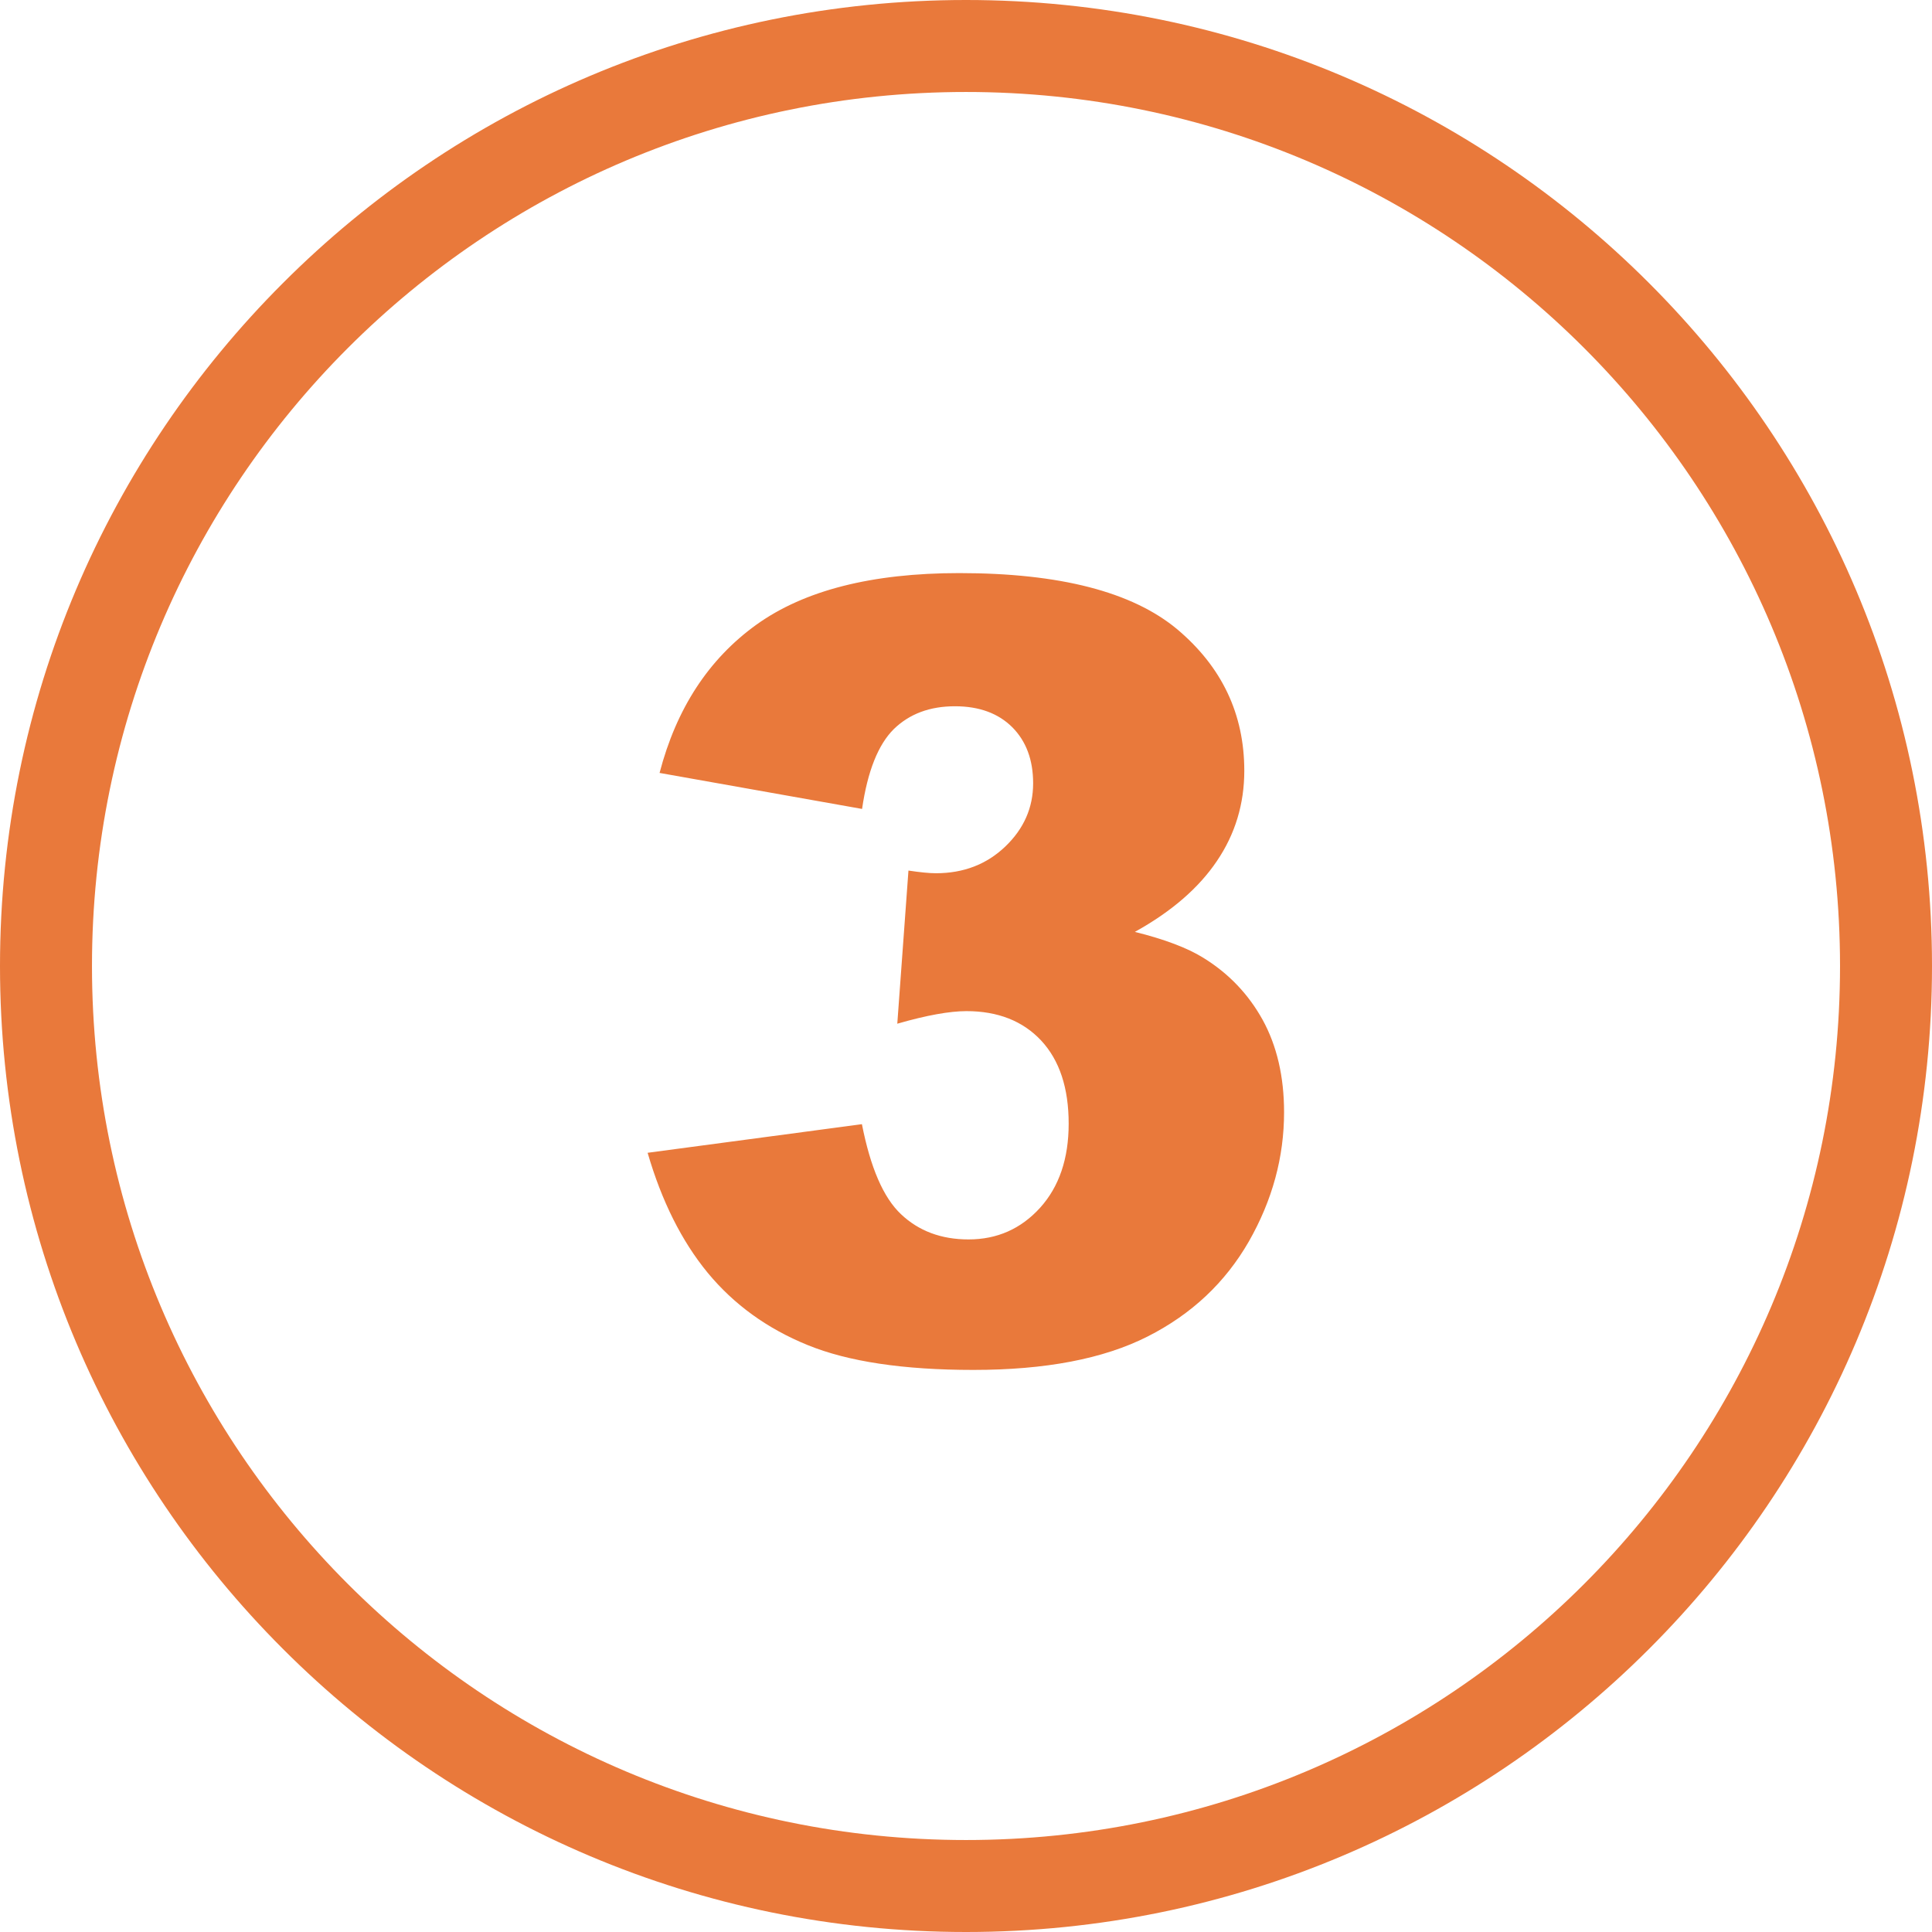
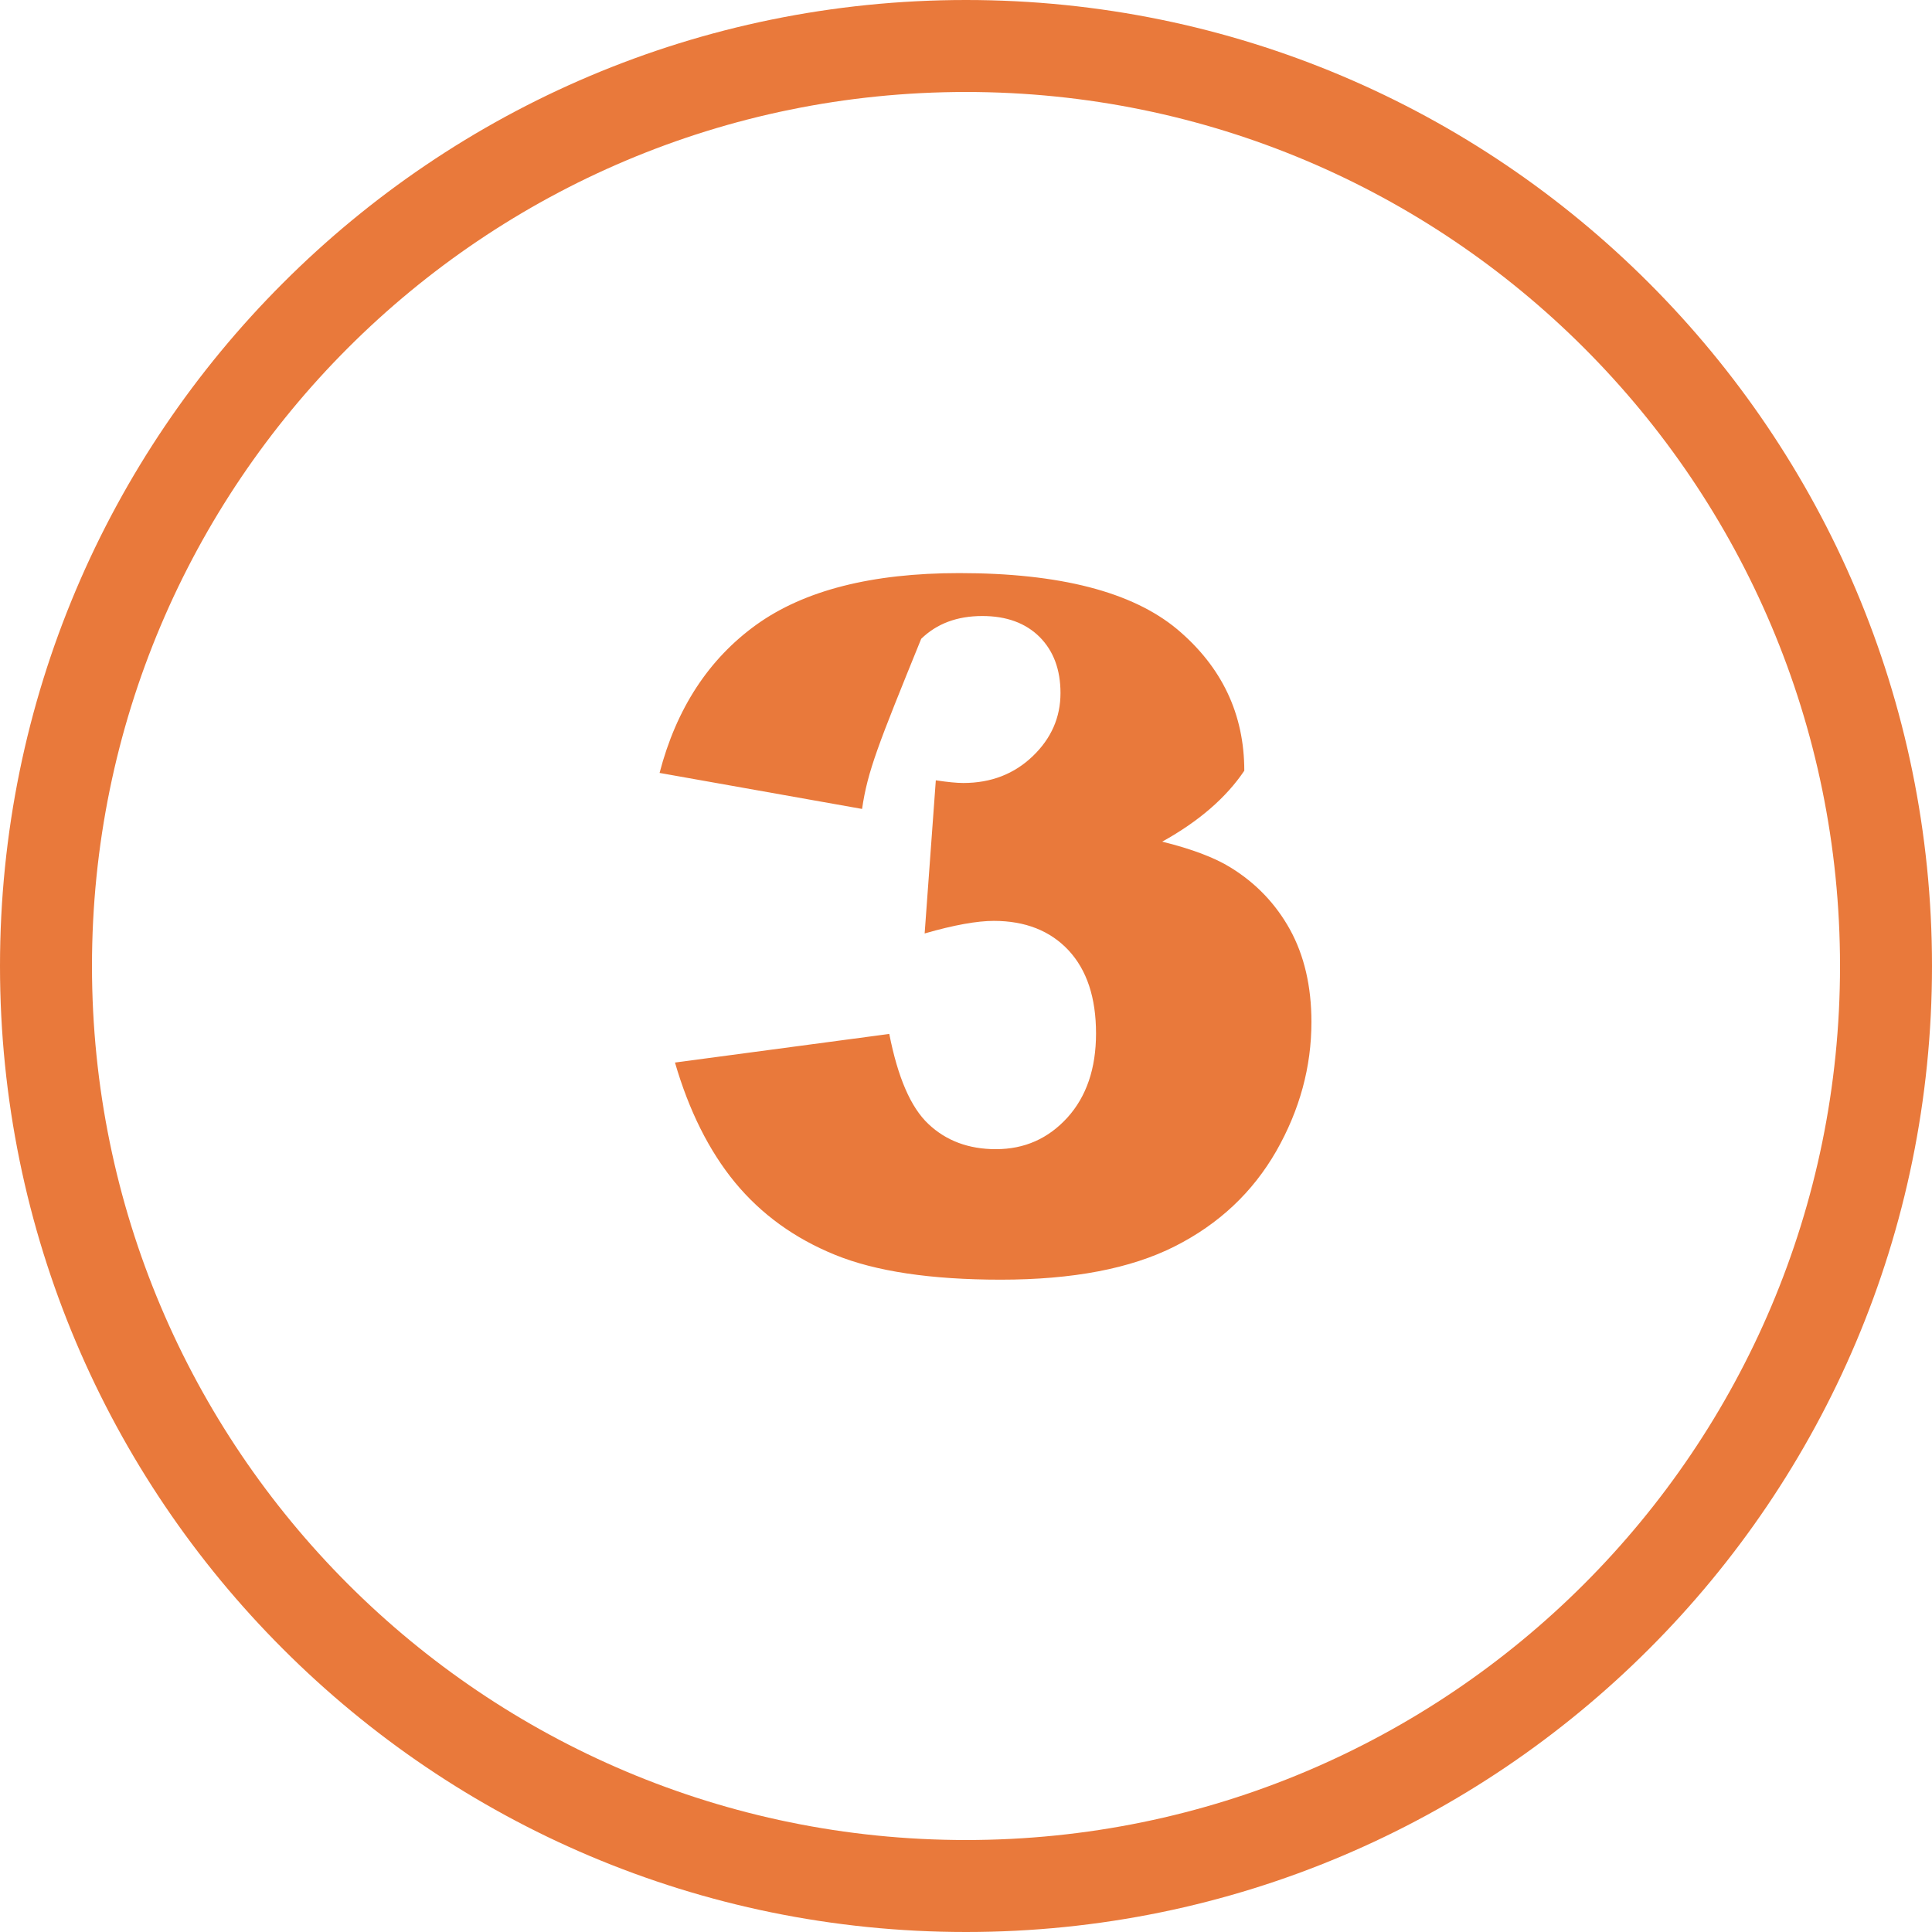
<svg xmlns="http://www.w3.org/2000/svg" id="Layer_1" x="0px" y="0px" viewBox="0 0 122.88 122.88" style="enable-background:new 0 0 122.88 122.88" xml:space="preserve">
  <g>
-     <path d="M61.44,0c16.97,0,32.33,6.88,43.44,18c11.12,11.12,18,26.48,18,43.44c0,16.97-6.88,32.33-18,43.44 c-11.12,11.12-26.48,18-43.44,18c-16.97,0-32.33-6.88-43.44-18C6.88,93.77,0,78.41,0,61.44C0,44.47,6.88,29.11,18,18 C29.11,6.88,44.47,0,61.44,0L61.44,0z M54.83,51.45l-12.88-2.29c1.07-4.1,3.12-7.24,6.16-9.43c3.04-2.18,7.34-3.28,12.9-3.28 c6.39,0,11,1.19,13.86,3.57c2.84,2.39,4.27,5.39,4.27,9c0,2.11-0.58,4.03-1.74,5.74c-1.15,1.71-2.89,3.22-5.22,4.51 c1.89,0.47,3.34,1.02,4.34,1.64c1.63,1,2.89,2.33,3.79,3.96c0.9,1.64,1.36,3.6,1.36,5.87c0,2.85-0.74,5.59-2.24,8.22 c-1.5,2.61-3.64,4.63-6.45,6.05c-2.81,1.42-6.5,2.12-11.07,2.12c-4.45,0-7.97-0.53-10.54-1.58c-2.58-1.05-4.69-2.58-6.36-4.6 c-1.66-2.02-2.93-4.57-3.82-7.63l13.63-1.82c0.54,2.75,1.36,4.67,2.49,5.73c1.12,1.06,2.55,1.6,4.29,1.6 c1.82,0,3.33-0.67,4.55-2.01c1.21-1.34,1.82-3.12,1.82-5.35c0-2.27-0.58-4.03-1.75-5.29c-1.16-1.24-2.75-1.87-4.75-1.87 c-1.06,0-2.53,0.26-4.4,0.8l0.71-9.74c0.74,0.11,1.32,0.17,1.75,0.17c1.76,0,3.23-0.57,4.41-1.7s1.77-2.47,1.77-4.02 c0-1.5-0.45-2.68-1.32-3.56c-0.89-0.89-2.11-1.34-3.65-1.34c-1.6,0-2.89,0.48-3.89,1.45C55.86,47.35,55.18,49.04,54.83,51.45 L54.83,51.45z M100.75,22.13C90.69,12.07,76.79,5.85,61.44,5.85c-15.35,0-29.25,6.22-39.31,16.28 C12.07,32.19,5.85,46.09,5.85,61.44c0,15.35,6.22,29.25,16.28,39.31c10.06,10.06,23.96,16.28,39.31,16.28 c15.35,0,29.25-6.22,39.31-16.28c10.06-10.06,16.28-23.96,16.28-39.31C117.03,46.09,110.81,32.19,100.75,22.13L100.75,22.13z" fill="#E9793B" />
+     <path d="M61.44,0c16.97,0,32.33,6.88,43.44,18c11.12,11.12,18,26.48,18,43.44c0,16.97-6.88,32.33-18,43.44 c-11.12,11.12-26.48,18-43.44,18c-16.97,0-32.33-6.88-43.44-18C6.88,93.77,0,78.41,0,61.44C0,44.47,6.88,29.11,18,18 C29.11,6.88,44.47,0,61.44,0L61.44,0z M54.83,51.45l-12.88-2.29c1.07-4.1,3.12-7.24,6.16-9.43c3.04-2.18,7.34-3.28,12.9-3.28 c6.39,0,11,1.19,13.86,3.57c2.84,2.39,4.27,5.39,4.27,9c-1.15,1.71-2.89,3.22-5.22,4.51 c1.89,0.47,3.34,1.02,4.34,1.64c1.63,1,2.89,2.33,3.79,3.96c0.9,1.64,1.36,3.6,1.36,5.87c0,2.85-0.74,5.59-2.24,8.22 c-1.5,2.61-3.64,4.63-6.45,6.05c-2.81,1.42-6.5,2.12-11.07,2.12c-4.45,0-7.97-0.53-10.54-1.58c-2.58-1.05-4.69-2.58-6.36-4.6 c-1.66-2.02-2.93-4.57-3.82-7.63l13.63-1.82c0.54,2.75,1.36,4.67,2.49,5.73c1.12,1.06,2.55,1.6,4.29,1.6 c1.82,0,3.33-0.67,4.55-2.01c1.21-1.34,1.82-3.12,1.82-5.35c0-2.27-0.58-4.03-1.75-5.29c-1.16-1.24-2.75-1.87-4.75-1.87 c-1.06,0-2.53,0.26-4.4,0.8l0.71-9.74c0.74,0.11,1.32,0.17,1.75,0.17c1.76,0,3.23-0.57,4.41-1.7s1.77-2.47,1.77-4.02 c0-1.5-0.45-2.68-1.32-3.56c-0.89-0.89-2.11-1.34-3.65-1.34c-1.6,0-2.89,0.48-3.89,1.45C55.86,47.35,55.18,49.04,54.83,51.45 L54.83,51.45z M100.75,22.13C90.69,12.07,76.79,5.85,61.44,5.85c-15.35,0-29.25,6.22-39.31,16.28 C12.07,32.19,5.85,46.09,5.85,61.44c0,15.35,6.22,29.25,16.28,39.31c10.06,10.06,23.96,16.28,39.31,16.28 c15.35,0,29.25-6.22,39.31-16.28c10.06-10.06,16.28-23.96,16.28-39.31C117.03,46.09,110.81,32.19,100.75,22.13L100.75,22.13z" fill="#E9793B" />
  </g>
</svg>